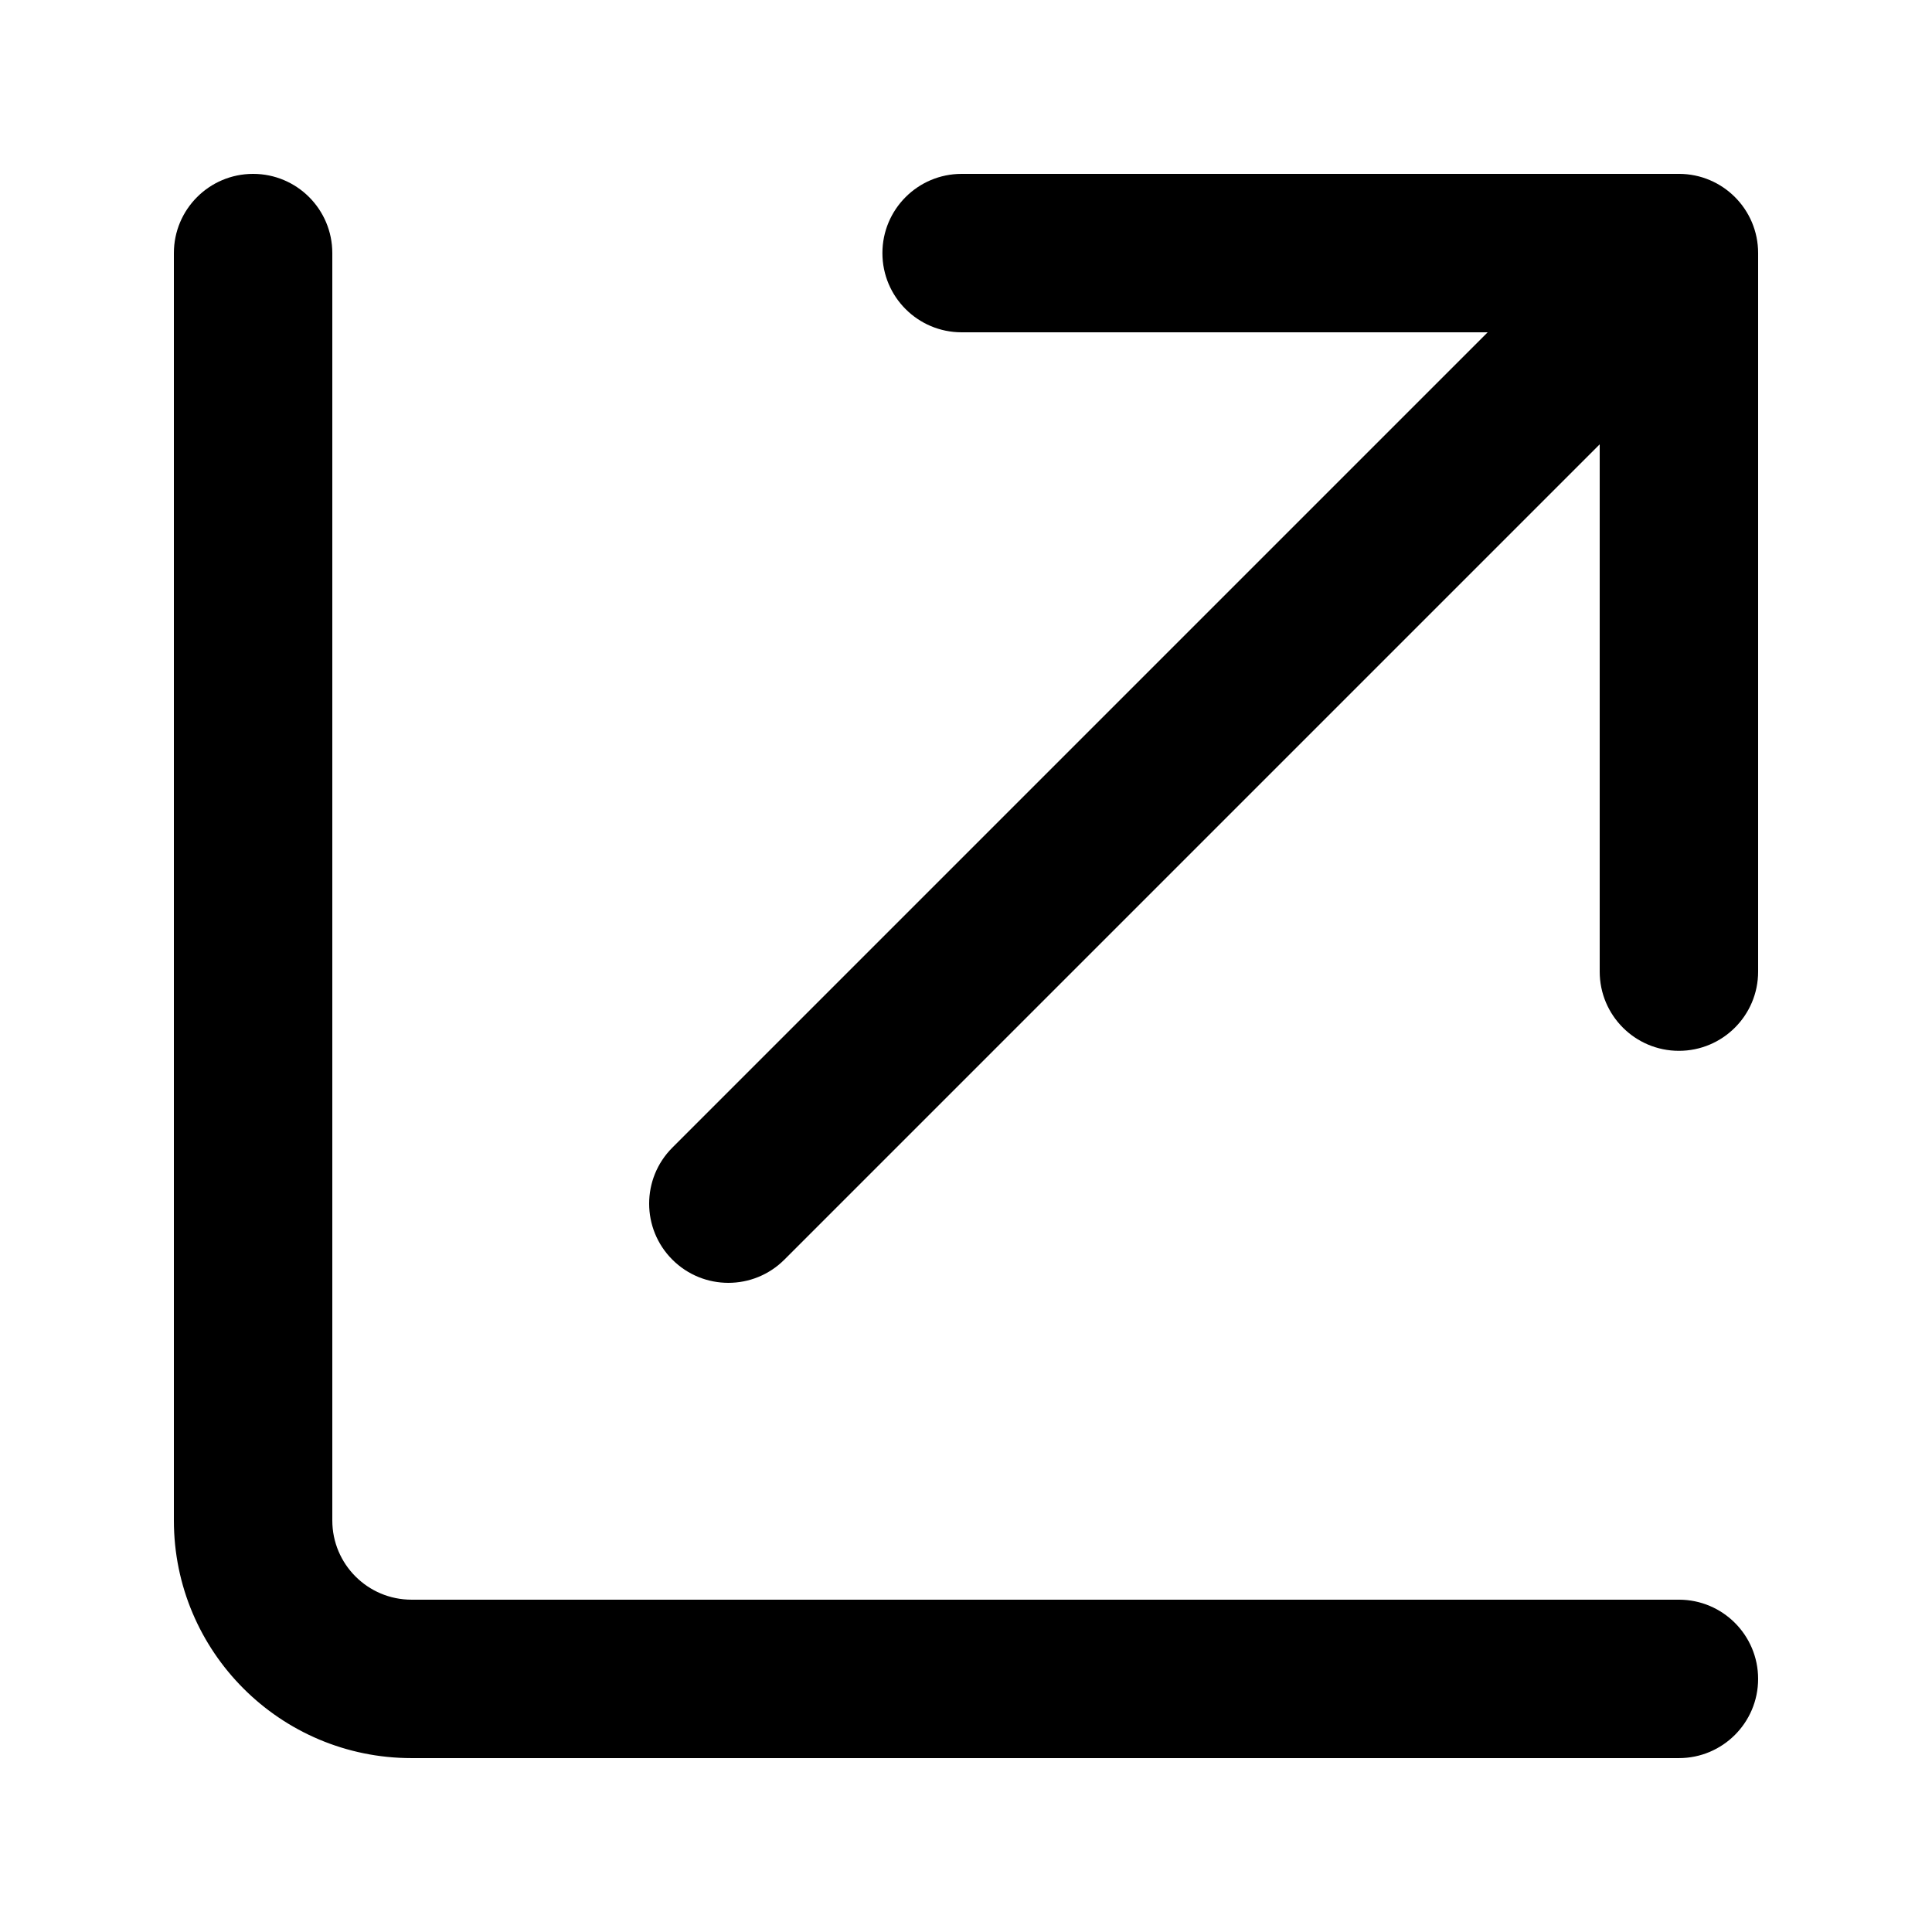
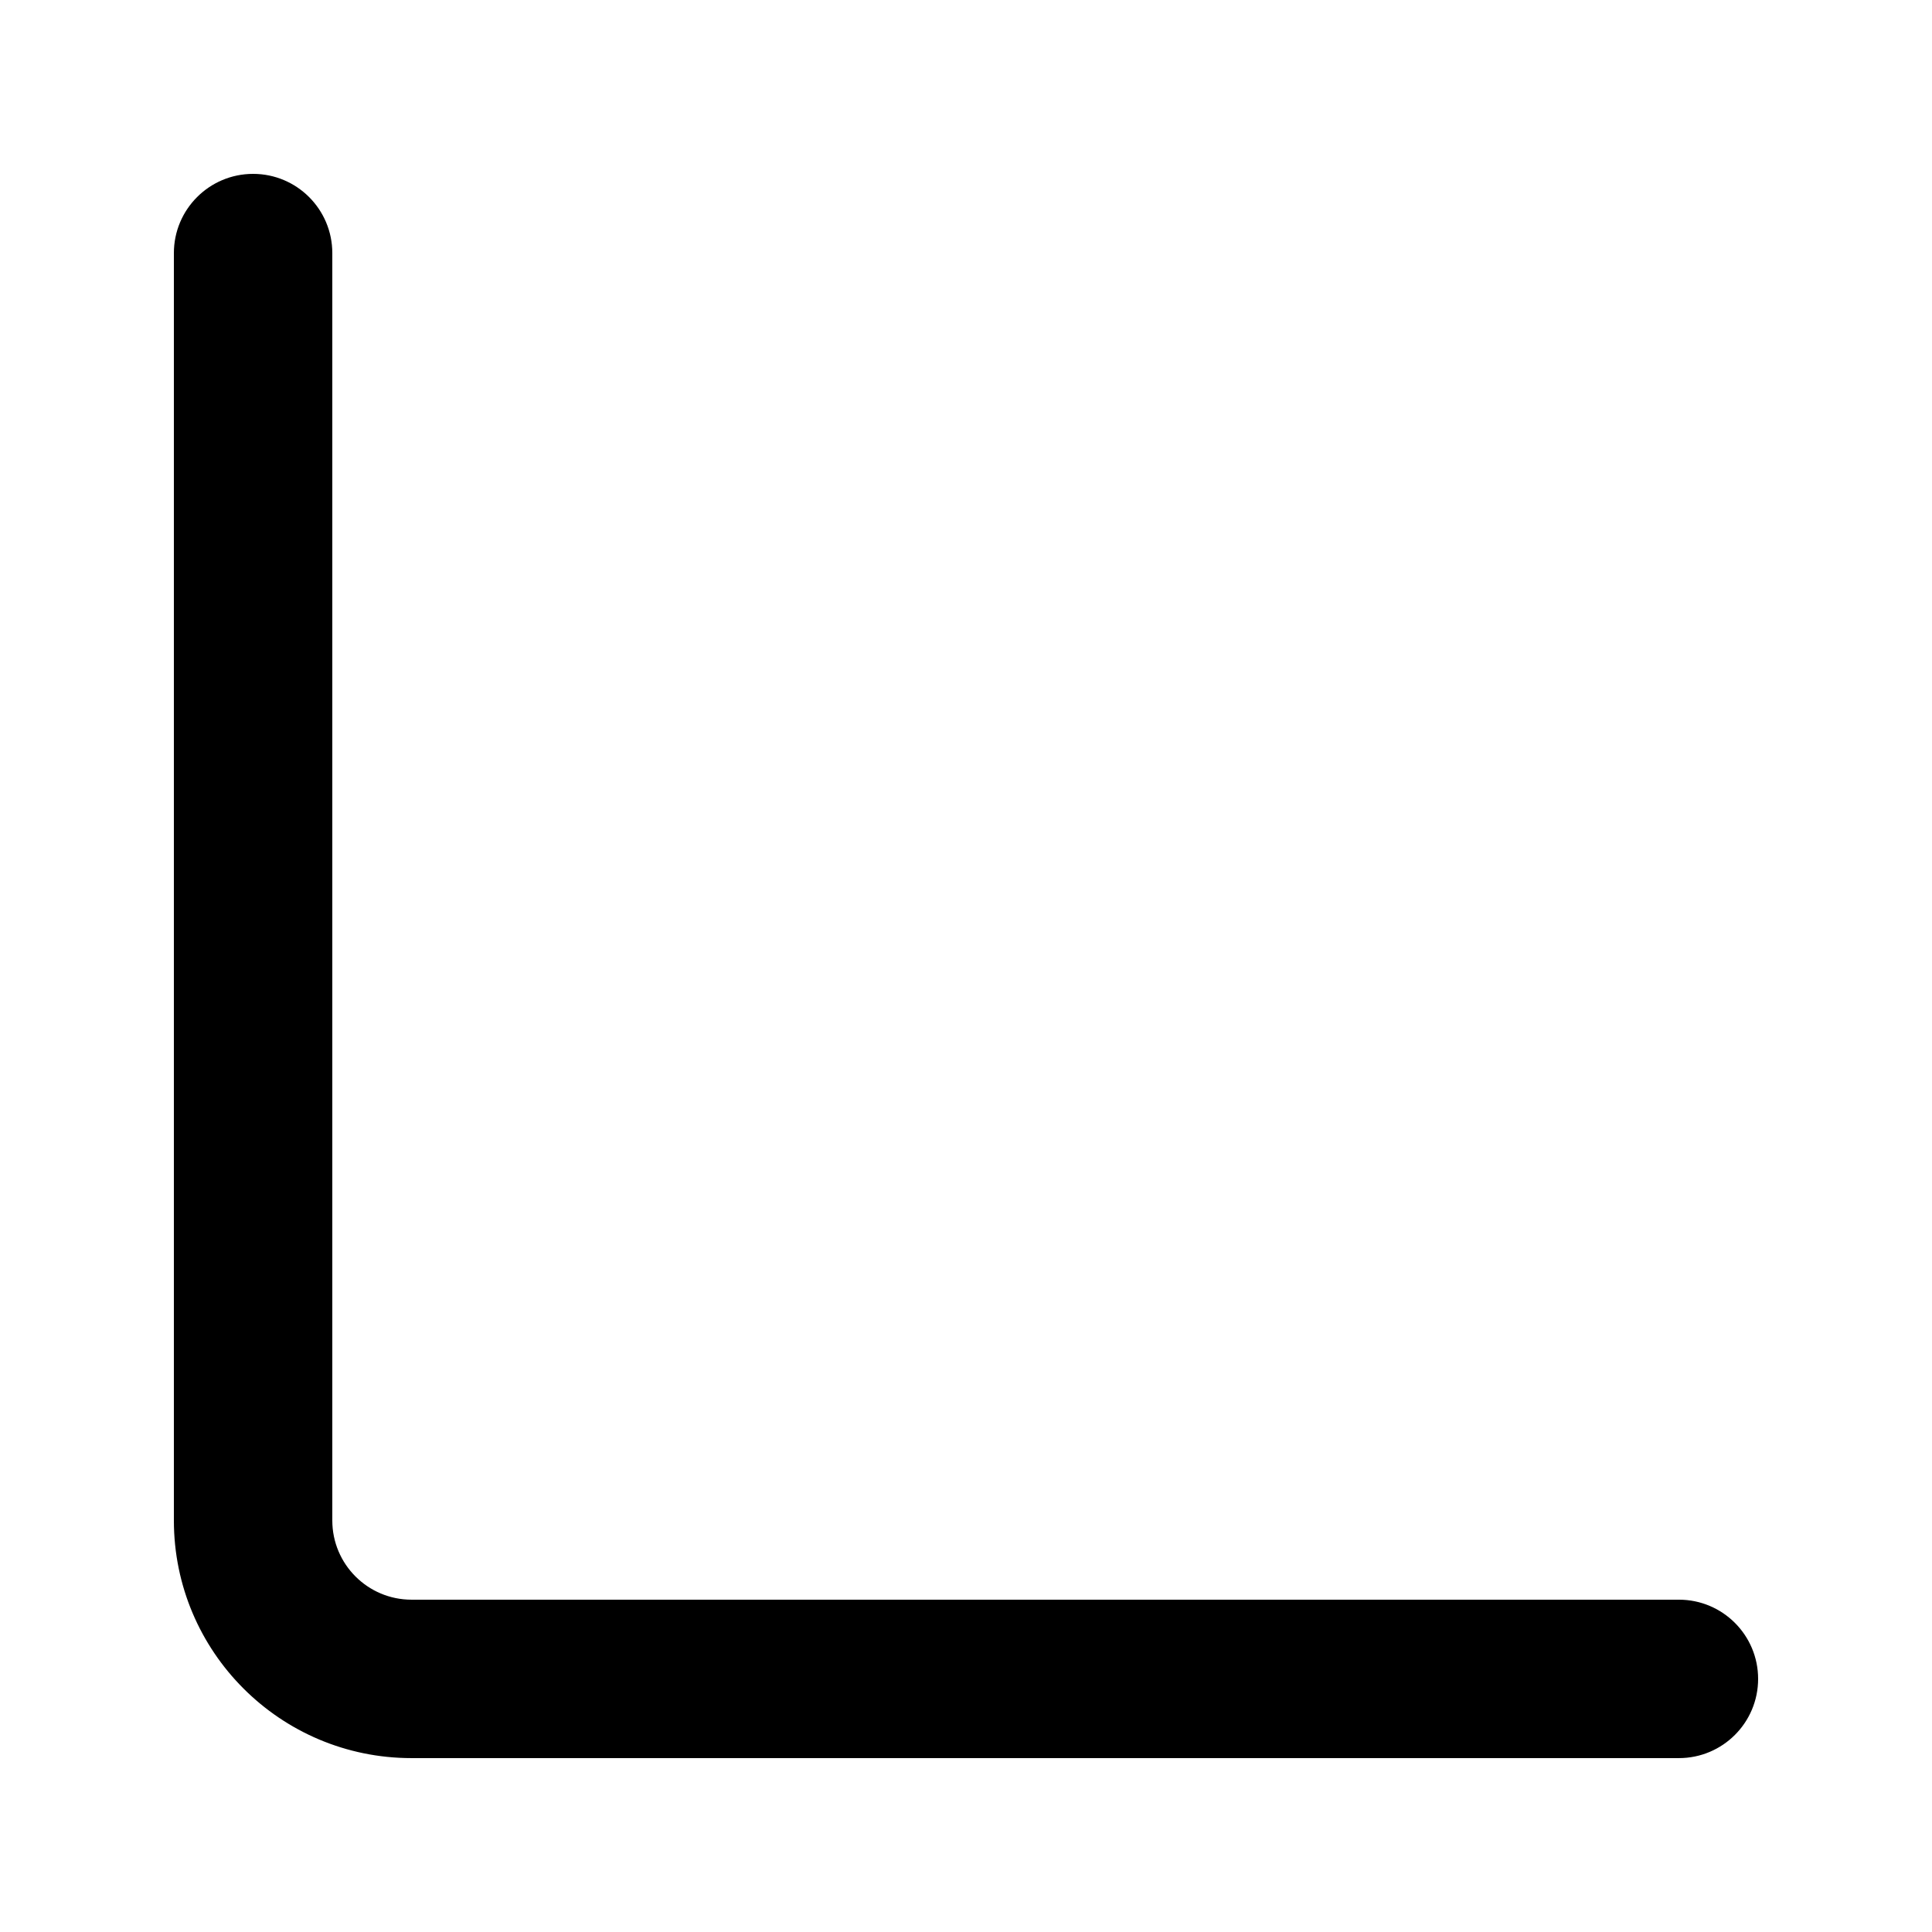
<svg xmlns="http://www.w3.org/2000/svg" fill="#000000" width="800px" height="800px" version="1.1" viewBox="144 144 512 512">
  <g>
    <path d="m190.08 546.94c0 34.785 28.195 62.977 62.977 62.977h335.87c11.594 0 20.992-9.398 20.992-20.992s-9.398-20.992-20.992-20.992h-335.87c-11.594 0-20.992-9.398-20.992-20.992v-335.87c0-11.594-9.398-20.992-20.992-20.992s-20.992 9.398-20.992 20.992z" />
-     <path d="m398.84 190.08c-11.594 0-20.992 9.398-20.992 20.992s9.398 20.992 20.992 20.992h139.41l-216.07 216.07c-8.199 8.195-8.199 21.488 0 29.684 8.195 8.199 21.488 8.199 29.688 0l216.07-216.07v139.74c0 11.594 9.398 20.992 20.992 20.992s20.992-9.398 20.992-20.992v-190.42c0-11.594-9.398-20.992-20.992-20.992z" />
  </g>
</svg>